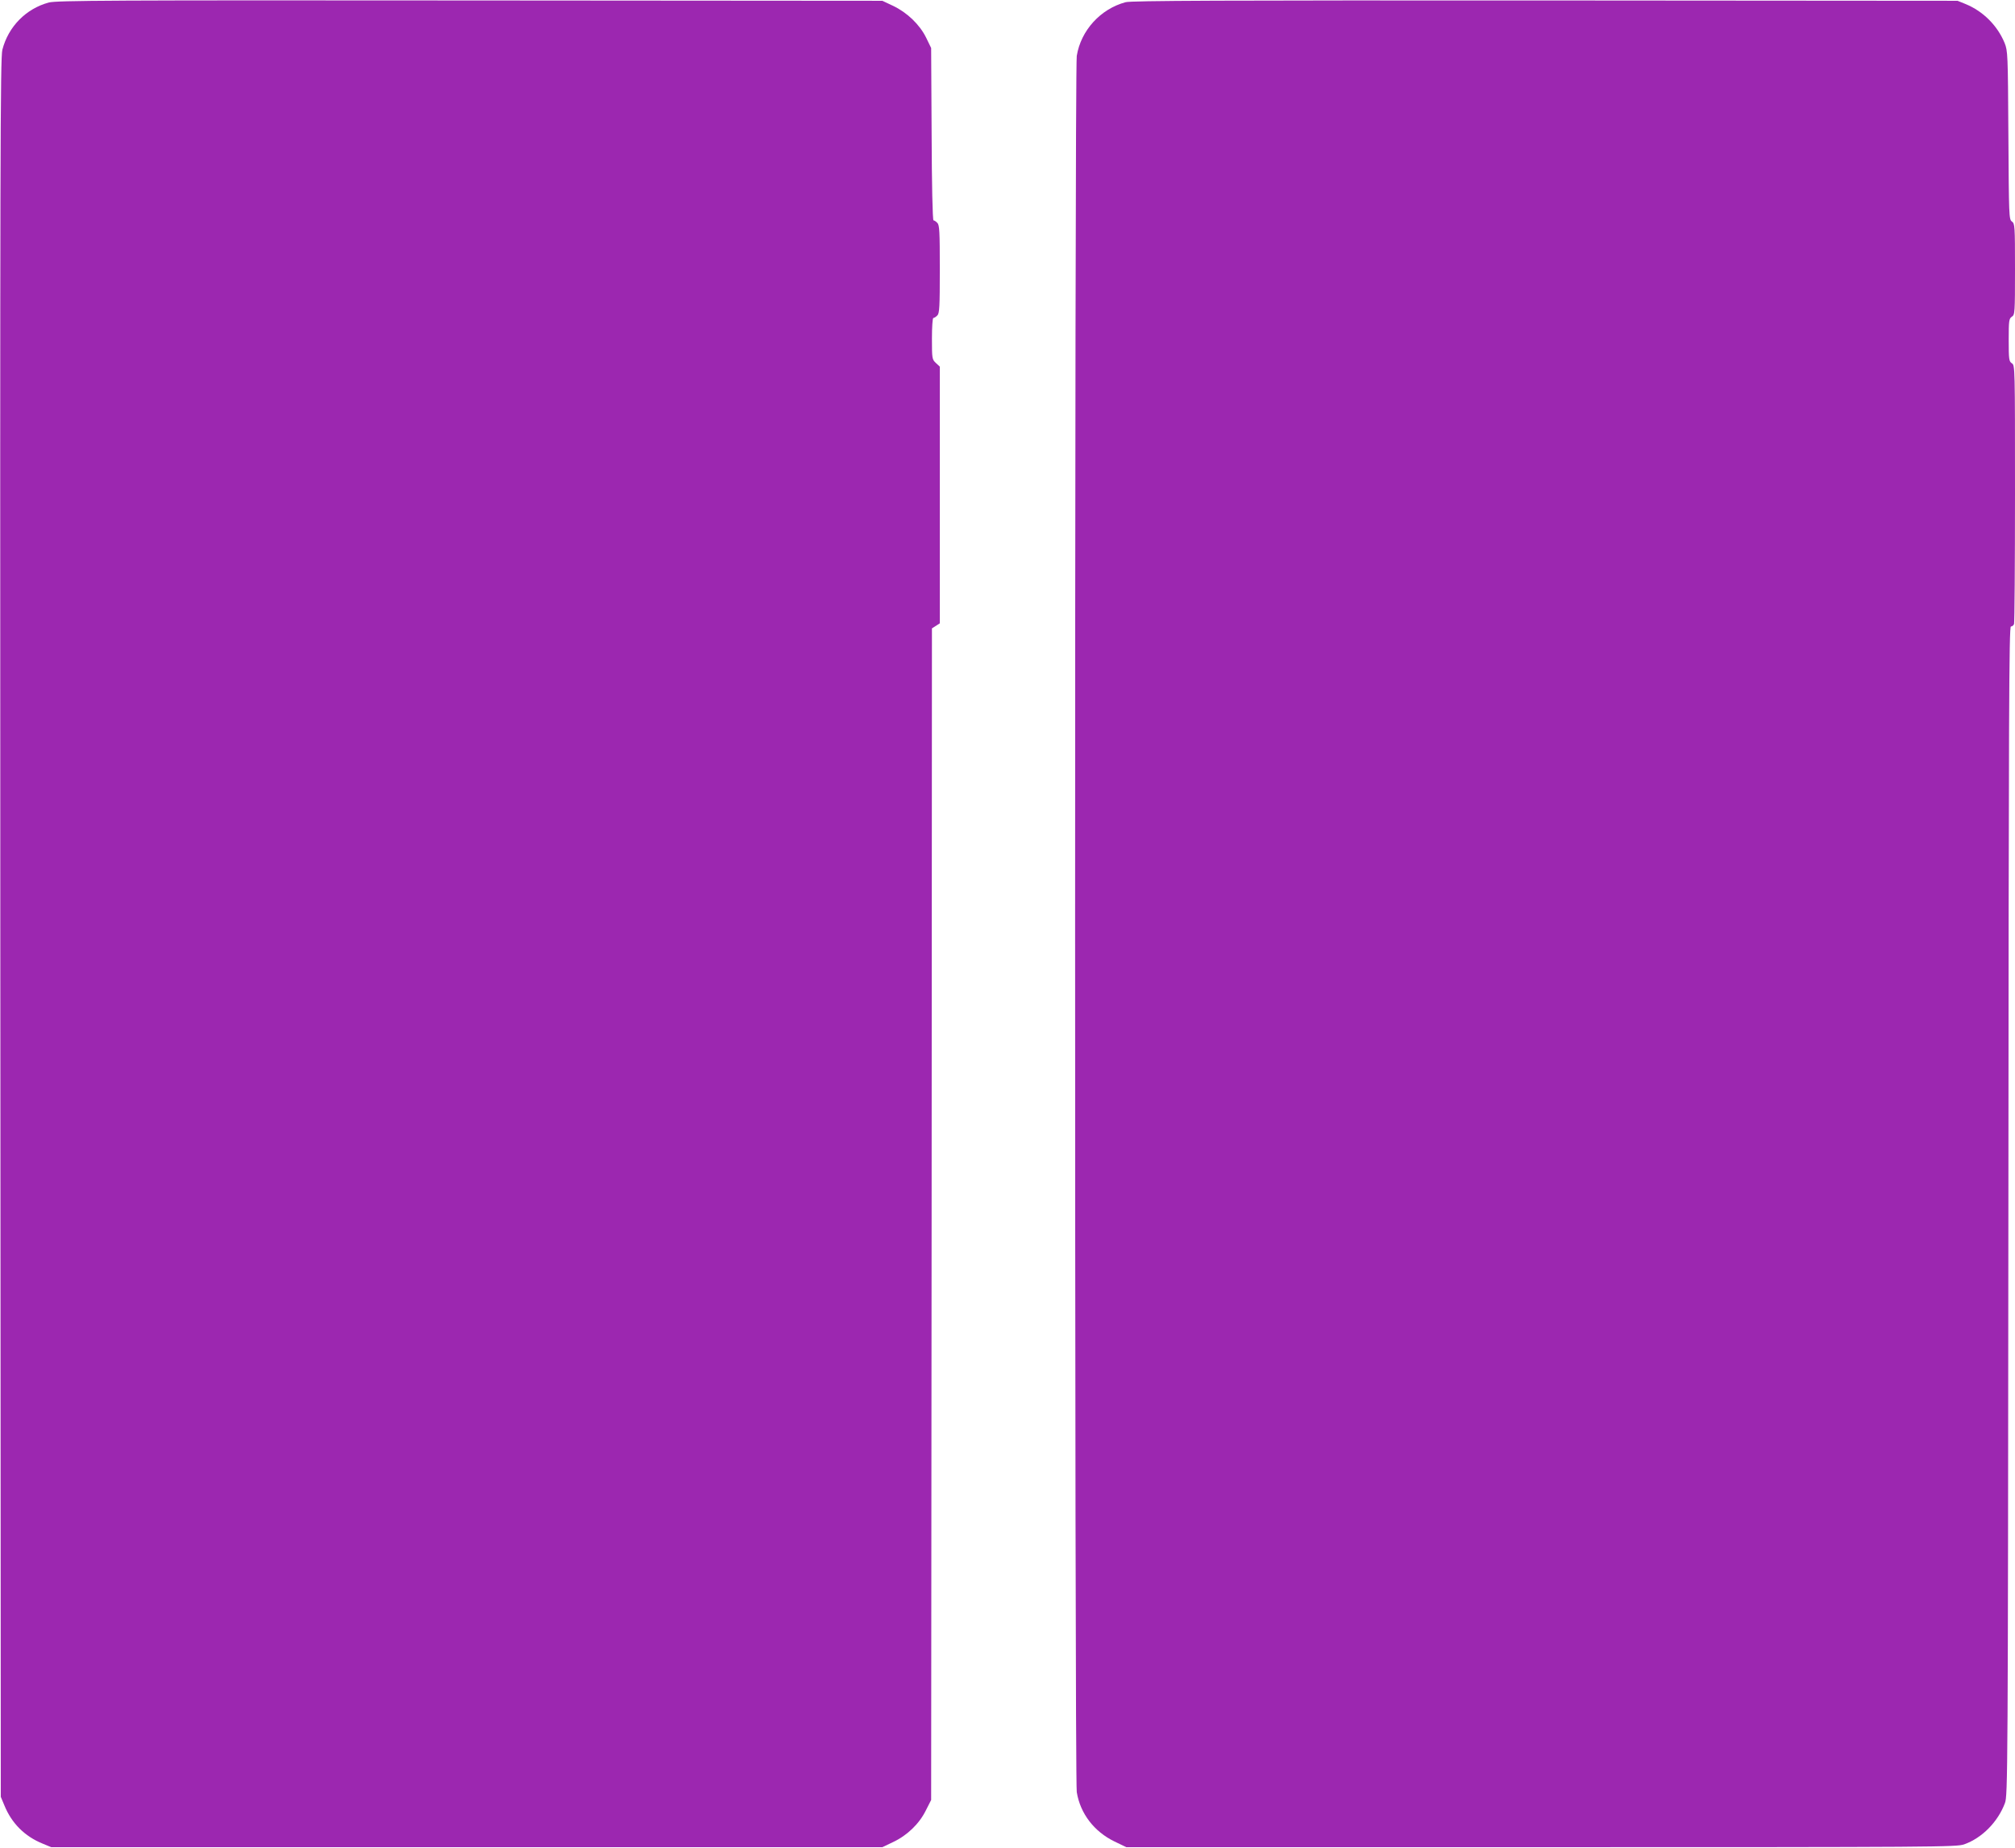
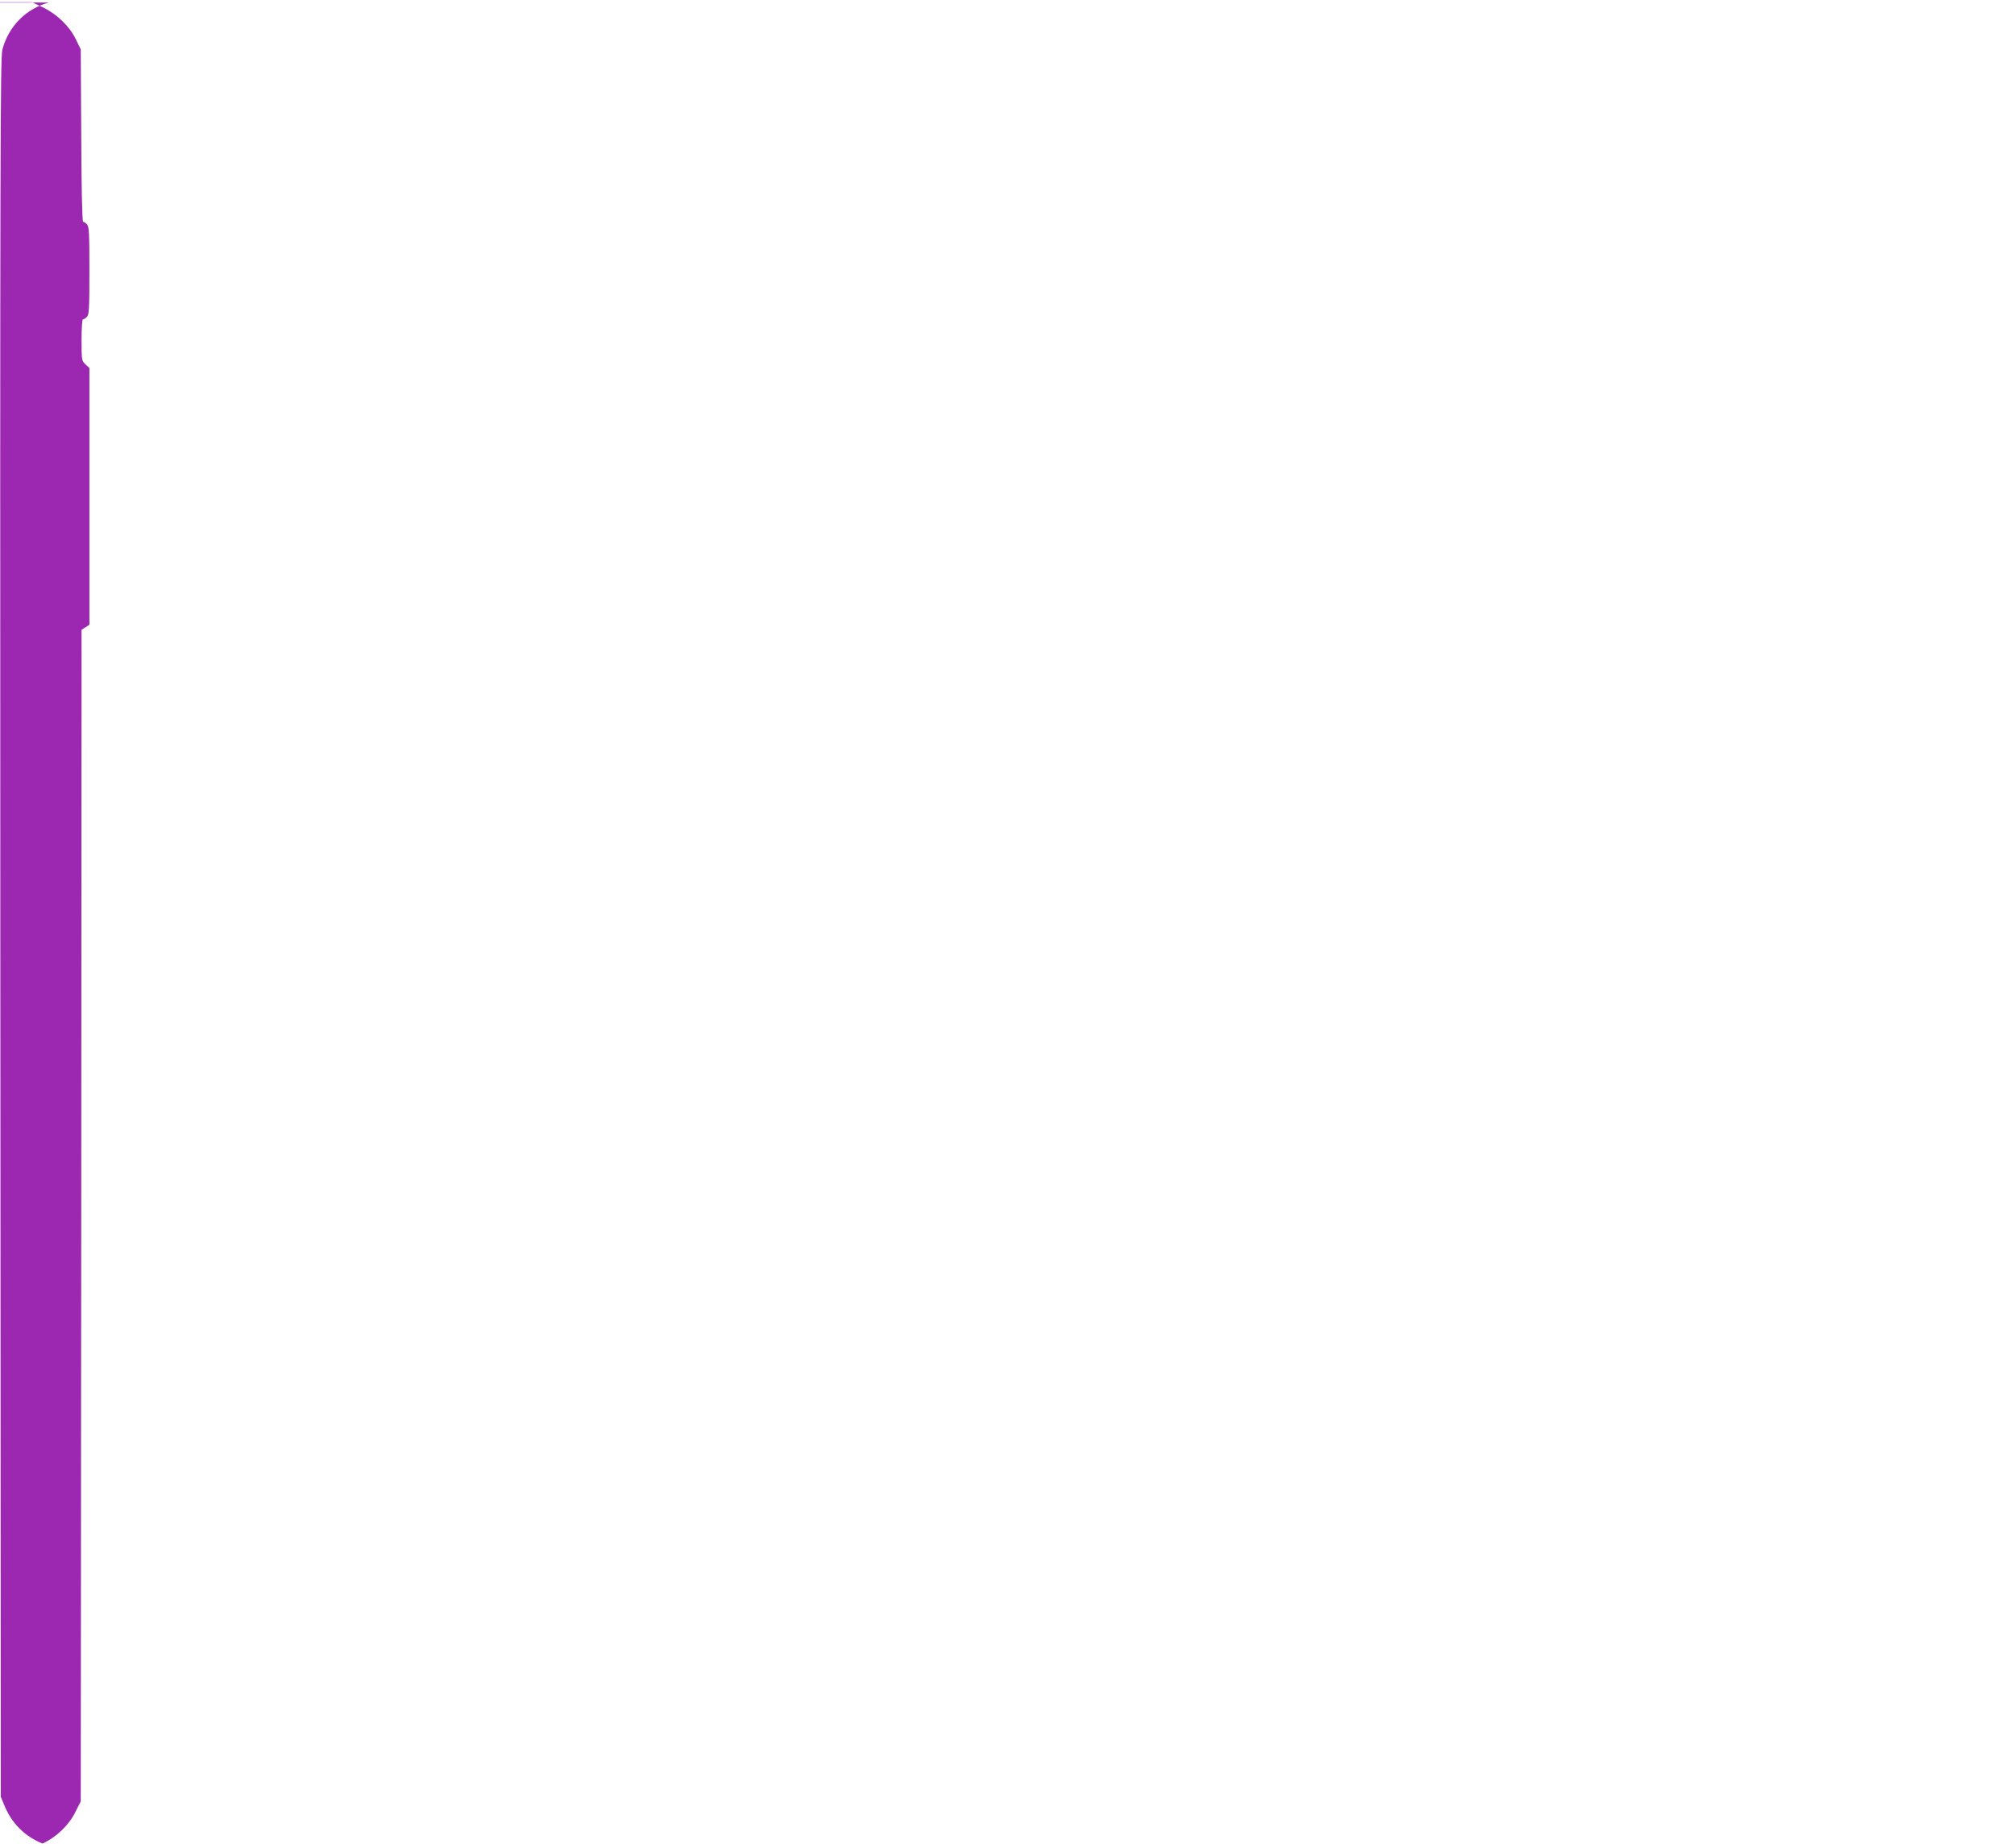
<svg xmlns="http://www.w3.org/2000/svg" version="1.0" width="1280pt" height="1174pt" viewBox="0 0 1280 1174" preserveAspectRatio="xMidYMid meet">
  <g transform="translate(0,1174) scale(0.1,-0.1)" fill="#9c27b0" stroke="none">
-     <path d="M310 11724 c-145 -39 -257 -153 -295 -300 -13 -54 -15 -634 -13 -5579 l3 -5520 23 -55 c46 -113 129 -196 242 -242 l55 -23 2640 0 2640 0 67 32 c90 42 167 116 209 201 l34 67 3 3721 2 3722 25 16 25 16 0 816 0 815 -25 23 c-24 23 -25 27 -25 155 0 74 4 131 9 131 5 0 17 7 25 16 14 13 16 54 16 294 0 240 -2 281 -16 294 -8 9 -19 16 -24 16 -6 0 -11 234 -12 548 l-3 547 -32 66 c-41 83 -120 159 -210 202 l-68 32 -2620 2 c-2283 2 -2627 0 -2675 -13z" />
-     <path d="M7150 11726 c-160 -43 -284 -180 -310 -341 -14 -82 -14 -10948 0 -11030 22 -136 110 -251 240 -314 l75 -36 2635 0 c2528 0 2637 1 2687 18 113 40 214 142 259 262 18 48 19 164 22 3763 2 3156 4 3712 16 3712 8 0 17 7 20 16 3 9 6 382 6 830 0 803 0 814 -20 826 -18 12 -20 24 -20 148 0 124 2 136 20 148 19 12 20 23 20 302 0 275 -1 290 -20 303 -18 13 -19 31 -22 548 -3 519 -4 535 -24 586 -46 111 -136 201 -247 247 l-52 21 -2620 2 c-2047 1 -2630 -1 -2665 -11z" />
+     <path d="M310 11724 c-145 -39 -257 -153 -295 -300 -13 -54 -15 -634 -13 -5579 l3 -5520 23 -55 c46 -113 129 -196 242 -242 c90 42 167 116 209 201 l34 67 3 3721 2 3722 25 16 25 16 0 816 0 815 -25 23 c-24 23 -25 27 -25 155 0 74 4 131 9 131 5 0 17 7 25 16 14 13 16 54 16 294 0 240 -2 281 -16 294 -8 9 -19 16 -24 16 -6 0 -11 234 -12 548 l-3 547 -32 66 c-41 83 -120 159 -210 202 l-68 32 -2620 2 c-2283 2 -2627 0 -2675 -13z" />
  </g>
</svg>